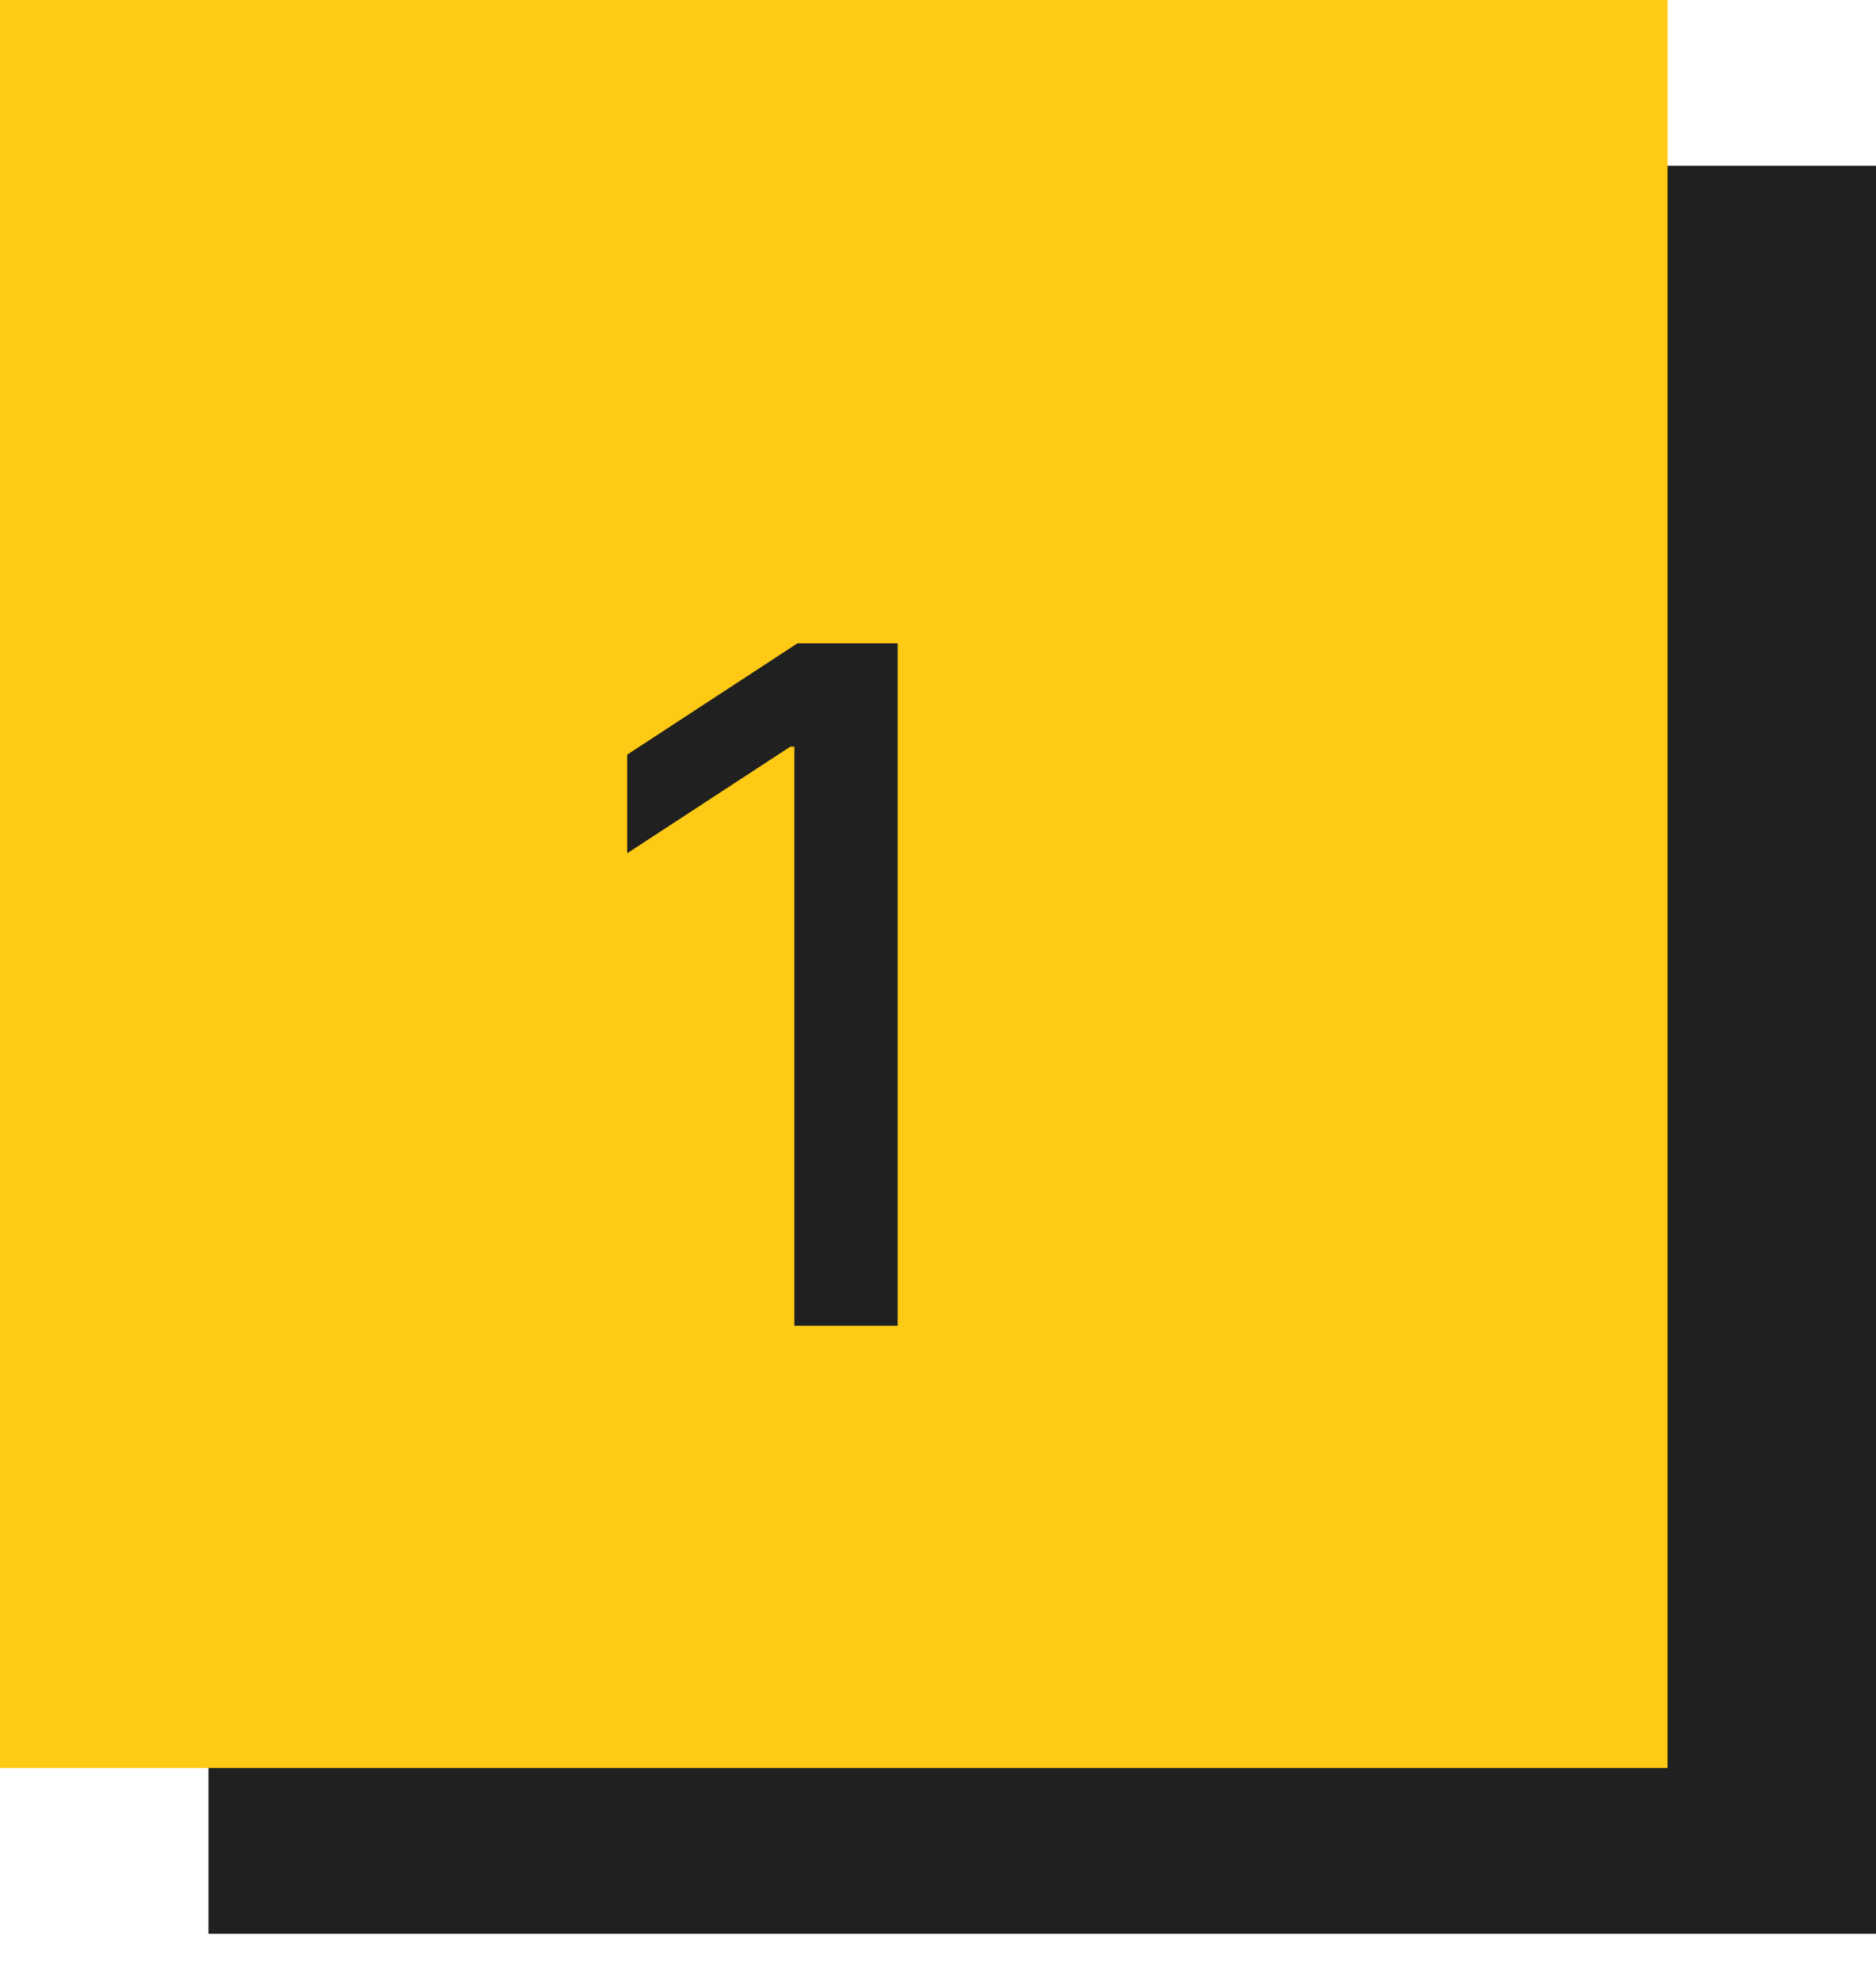
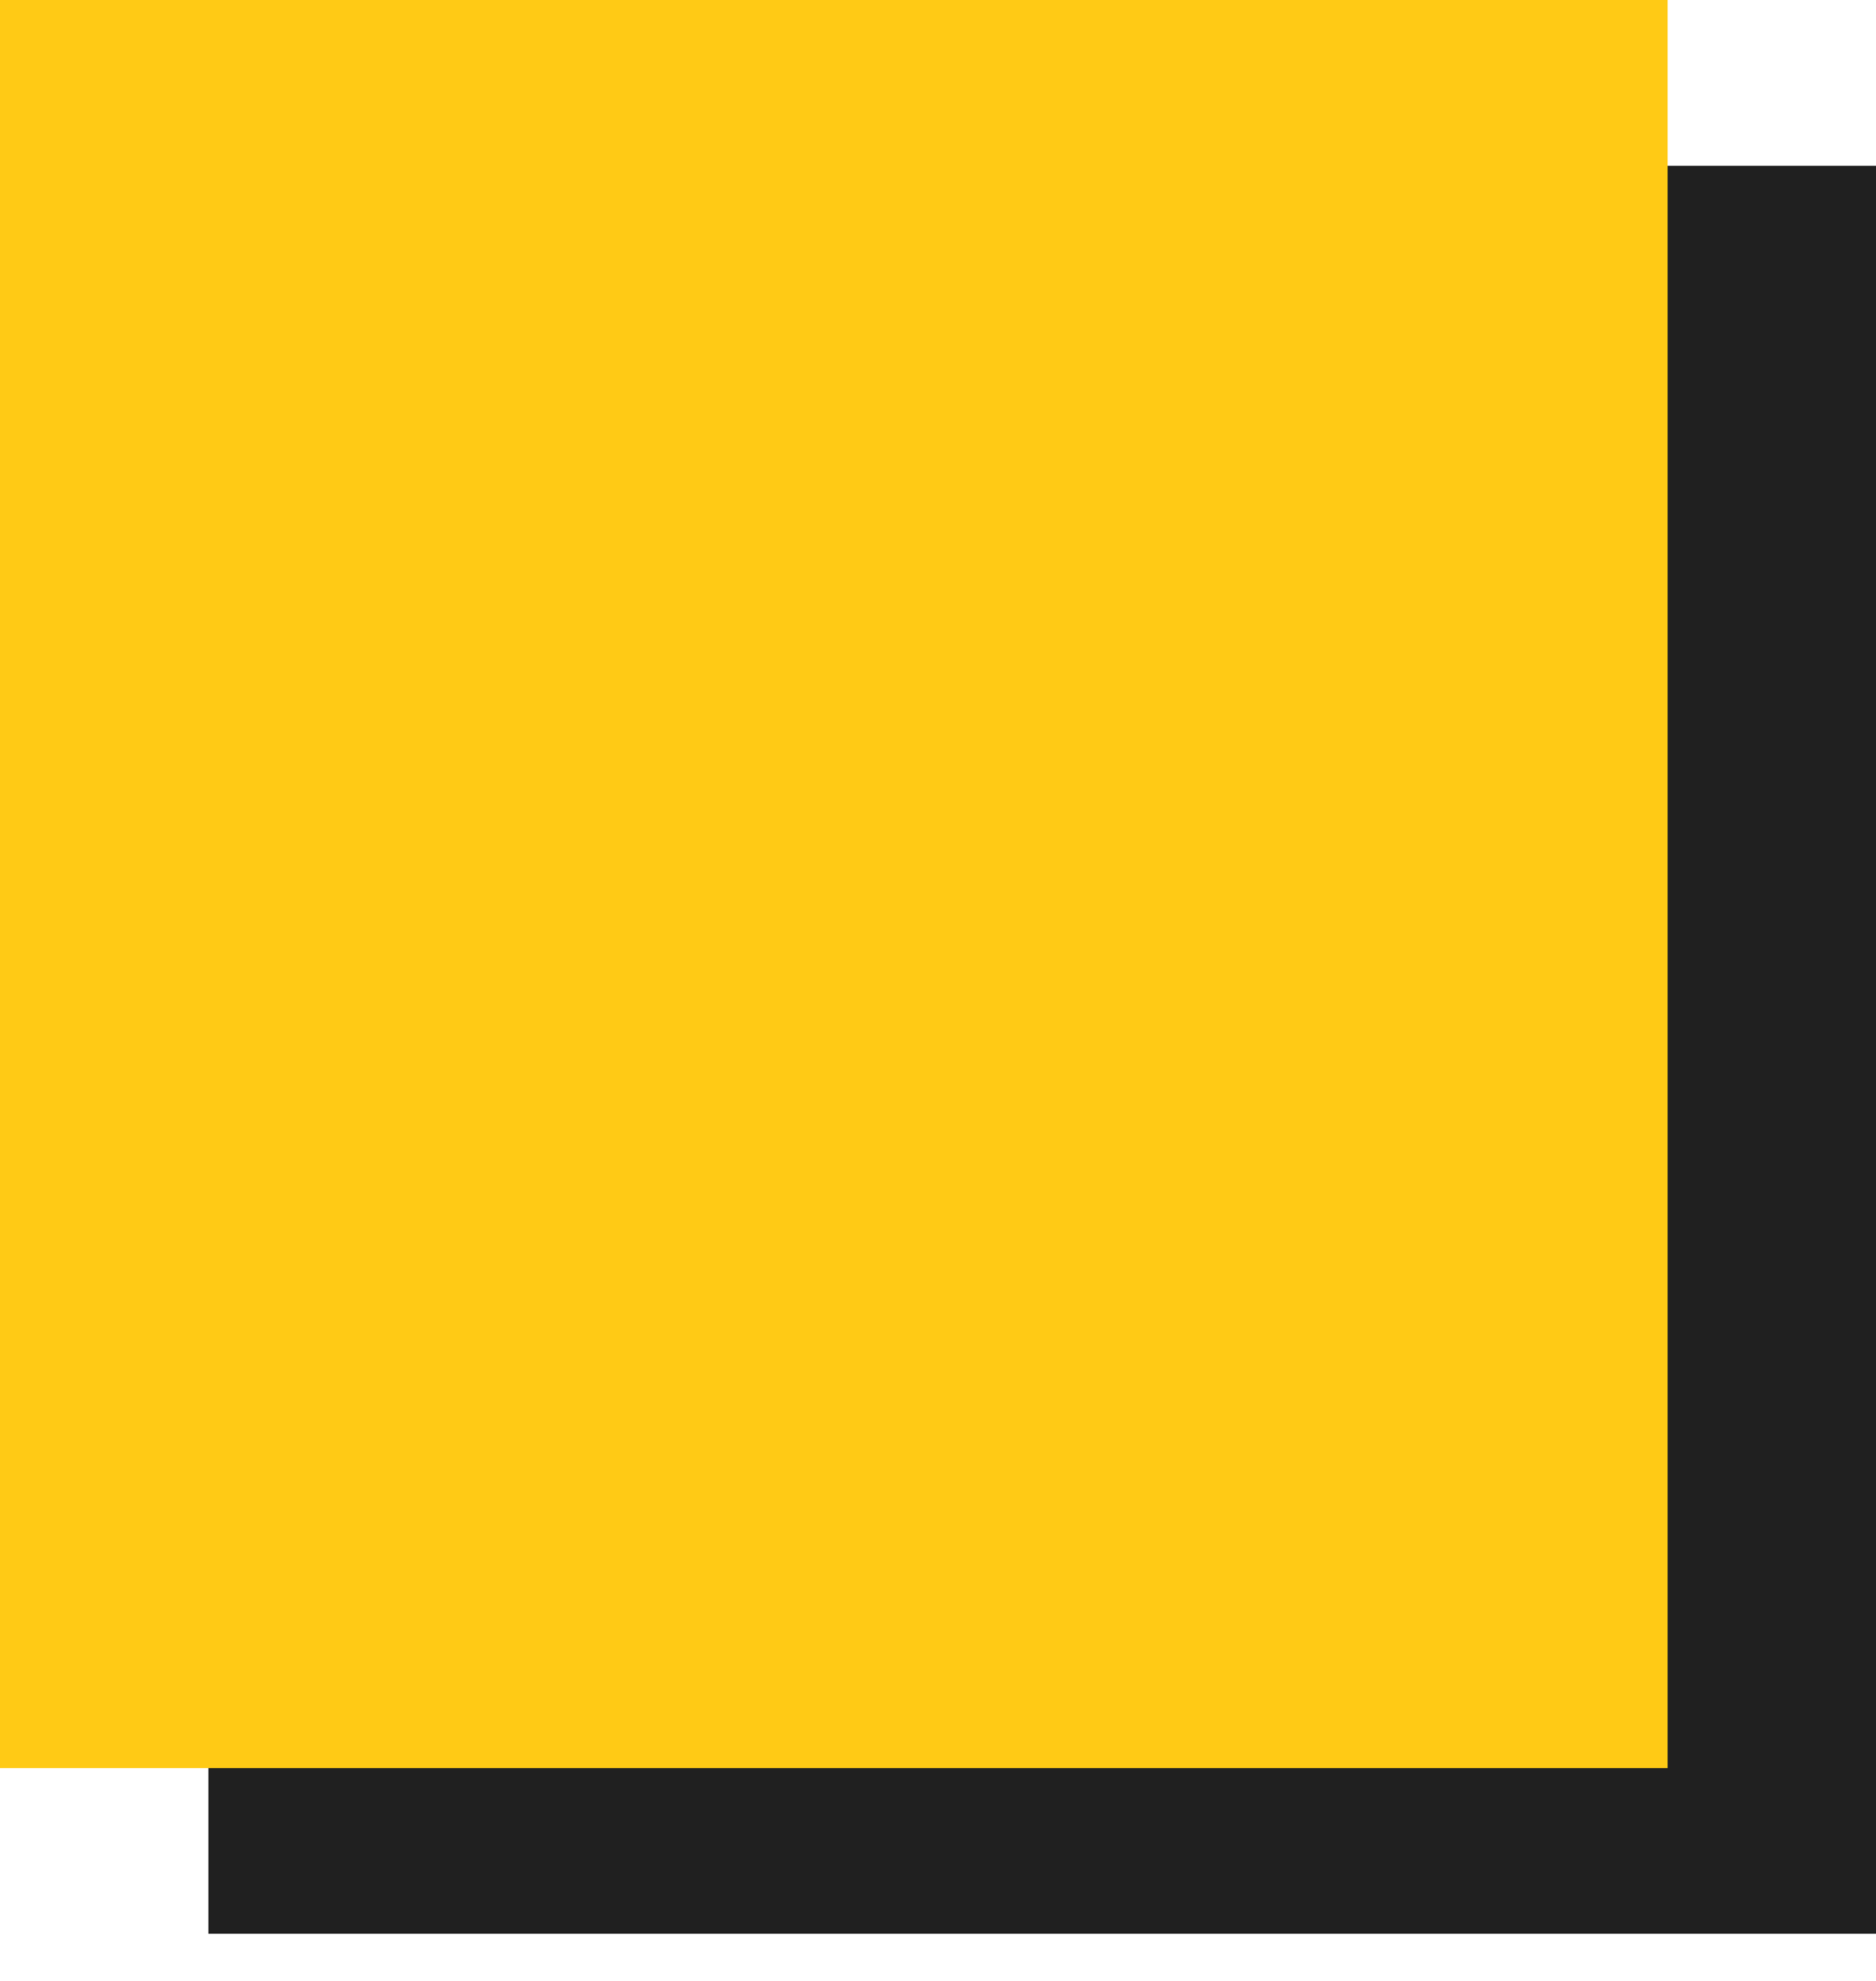
<svg xmlns="http://www.w3.org/2000/svg" width="36" height="38" viewBox="0 0 36 38" fill="none">
  <rect x="4" y="3.18" width="32" height="33.916" fill="#202020" />
  <rect width="32" height="33.916" fill="#FFCA15" />
-   <path d="M17.226 12.341V25.432H15.244V14.322H15.168L12.036 16.368V14.476L15.302 12.341H17.226Z" fill="#202020" />
</svg>